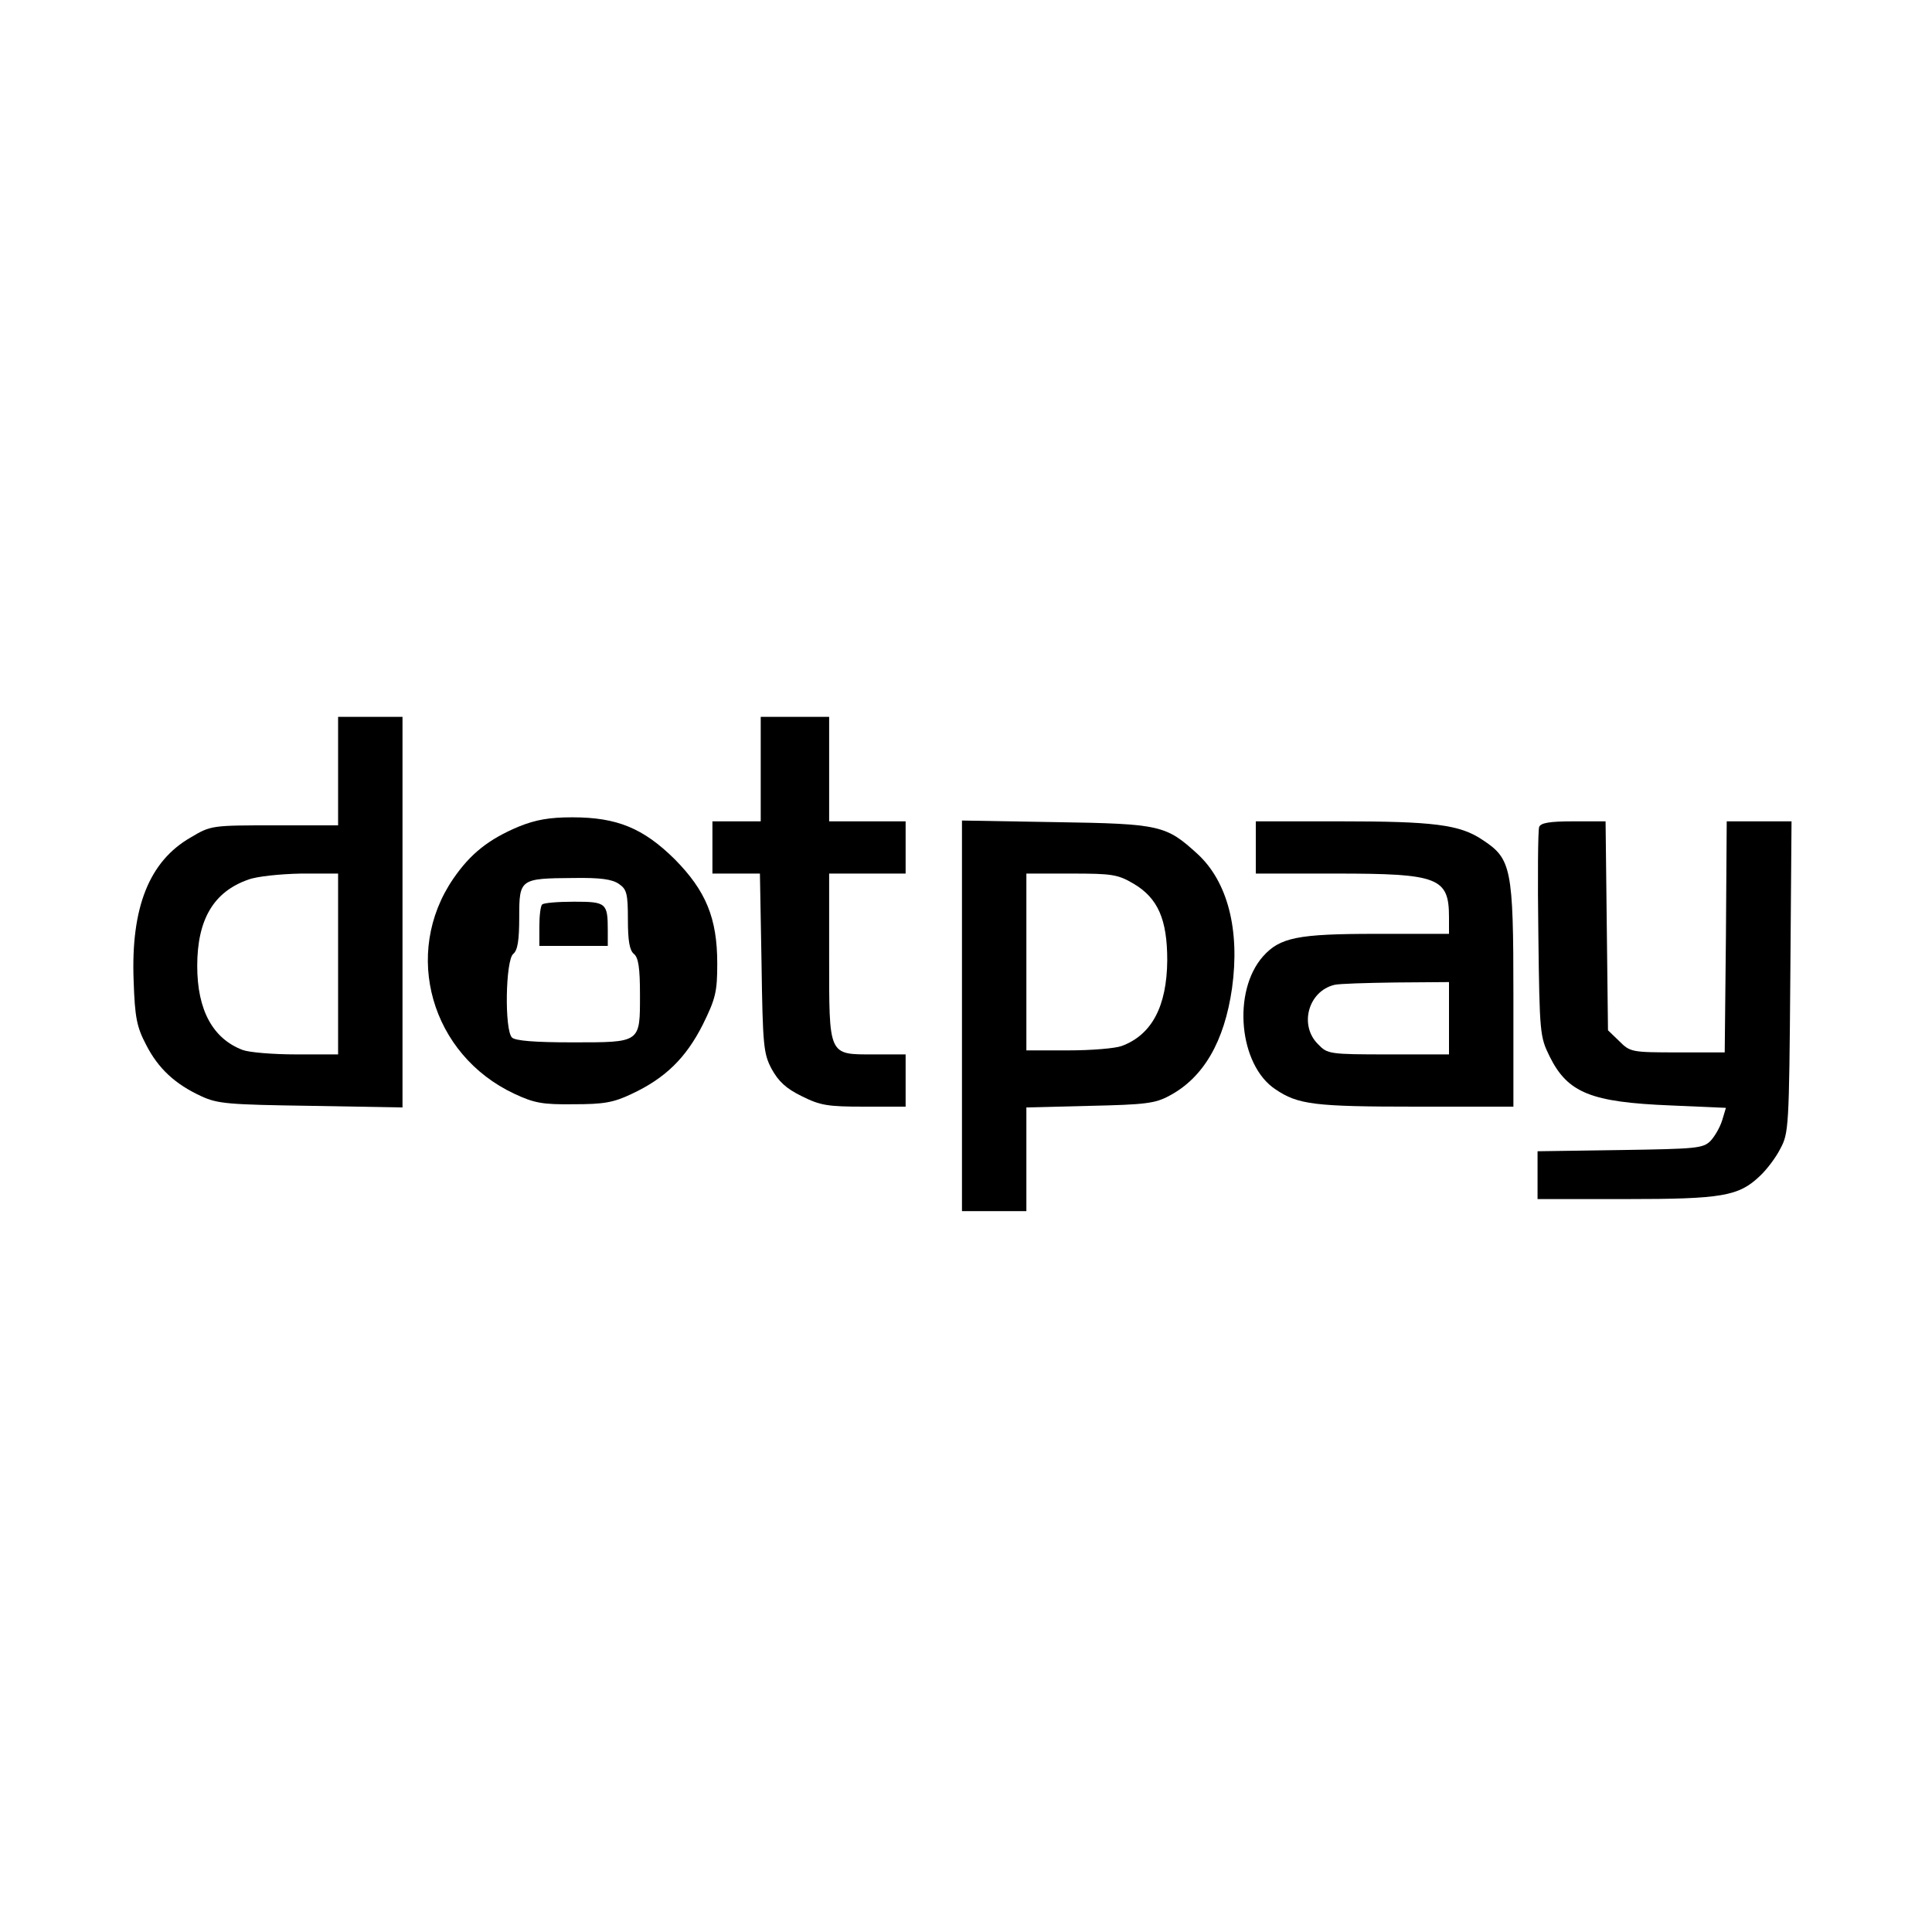
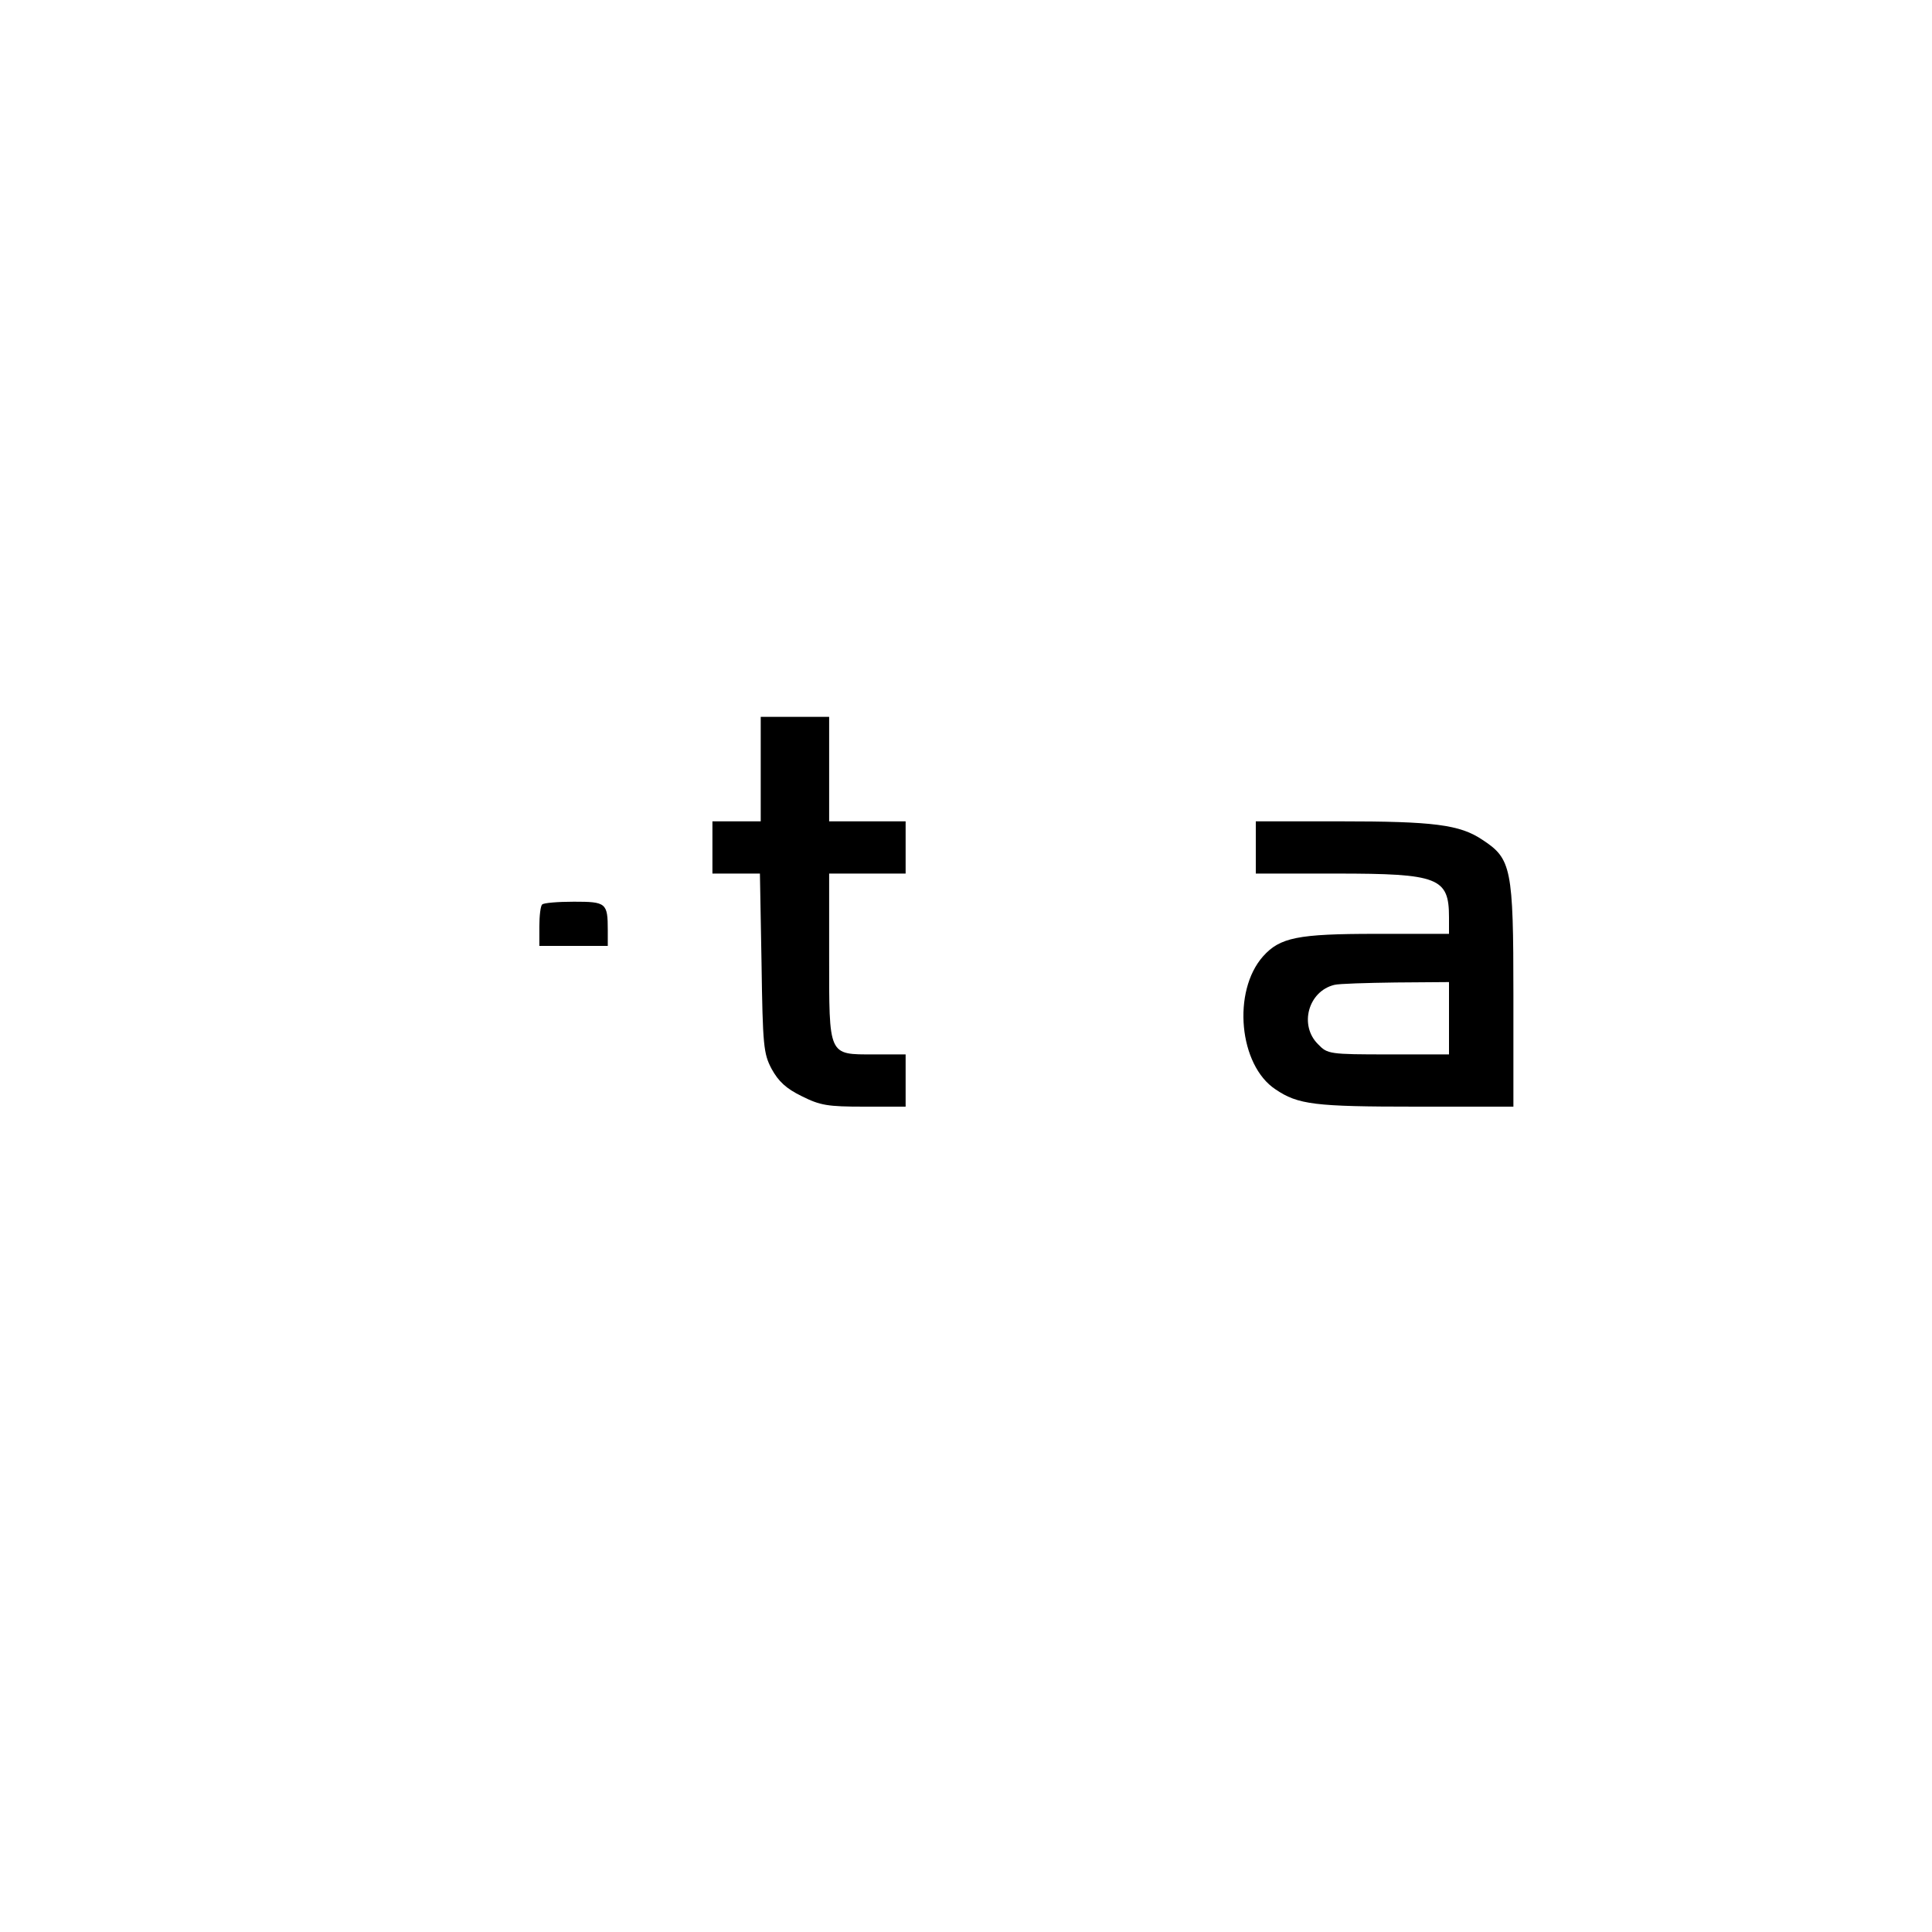
<svg xmlns="http://www.w3.org/2000/svg" width="500" height="500" viewBox="0 0 500 500" fill="none">
-   <path d="M87.5 199.56V213.6H71.146C54.896 213.6 54.583 213.6 49.375 216.72C38.646 222.856 33.854 234.816 34.583 253.744C34.896 263.416 35.417 265.808 37.812 270.384C40.938 276.52 45.312 280.576 52.083 283.696C56.354 285.672 59.062 285.88 80.521 286.192L104.167 286.608V236.064V185.52H95.833H87.5V199.56ZM87.5 249.48V272.88H76.667C70.625 272.88 64.479 272.36 62.812 271.736C55.104 268.824 51.042 261.44 51.042 250C51.042 237.936 55.312 230.76 64.271 227.64C66.458 226.808 72.5 226.184 77.917 226.08H87.5V249.48Z" fill="black" />
  <path d="M196.875 199.04V212.56H190.625H184.375V219.32V226.08H190.521H196.667L197.083 249.168C197.396 270.696 197.604 272.672 199.688 276.624C201.458 279.848 203.438 281.72 207.5 283.696C212.292 286.088 214.167 286.4 223.646 286.4H234.375V279.64V272.88H226.146C214.271 272.88 214.583 273.504 214.583 247.192V226.08H224.479H234.375V219.32V212.56H224.479H214.583V199.04V185.52H205.729H196.875V199.04Z" fill="black" />
-   <path d="M134.271 213.913C126.563 217.137 121.771 220.881 117.292 227.433C104.063 246.777 111.563 272.985 133.125 283.073C138.229 285.465 140.417 285.881 148.438 285.777C156.25 285.777 158.75 285.361 163.542 283.073C172.188 279.017 177.5 273.817 181.875 265.185C185.209 258.425 185.625 256.657 185.625 249.377C185.625 237.625 182.709 230.553 174.584 222.337C166.459 214.329 159.688 211.521 148.125 211.521C142.188 211.521 138.646 212.145 134.271 213.913ZM160.209 228.785C162.188 230.137 162.5 231.281 162.5 237.937C162.5 243.449 162.917 245.945 164.063 246.881C165.209 247.817 165.625 250.417 165.625 257.385C165.625 269.969 165.938 269.761 148.021 269.761C138.334 269.761 133.334 269.345 132.5 268.513C130.521 266.537 130.834 248.545 132.813 246.881C133.959 245.945 134.375 243.449 134.375 237.313C134.375 227.433 134.584 227.329 148.438 227.225C155.417 227.121 158.438 227.537 160.209 228.785Z" fill="black" />
  <path d="M140.313 234.089C139.896 234.401 139.583 237.001 139.583 239.809V244.801H148.438H157.292V240.745C157.292 233.673 156.875 233.361 148.542 233.361C144.375 233.361 140.625 233.673 140.313 234.089Z" fill="black" />
-   <path d="M248.958 262.896V313.44H257.292H265.625V300.024V286.608L282.083 286.192C296.354 285.88 298.958 285.568 302.604 283.592C311.458 278.912 316.875 269.552 318.854 255.72C320.938 240.64 317.708 228.16 309.896 220.984C301.771 213.6 300.417 213.184 273.229 212.768L248.958 212.352V262.896ZM293.333 228.68C299.688 232.424 302.083 237.936 302.083 248.544C301.979 260.4 298.125 267.784 290.313 270.696C288.646 271.32 282.5 271.84 276.458 271.84H265.625V248.96V226.08H277.292C287.708 226.08 289.271 226.288 293.333 228.68Z" fill="black" />
  <path d="M325 219.32V226.08H345.833C372.292 226.08 375 227.12 375 237.416V241.68H356.042C335.833 241.68 331.25 242.616 326.875 247.504C318.854 256.552 320.625 275.688 330.104 281.928C335.938 285.88 340.208 286.4 366.458 286.4H391.667V257.488C391.667 224.624 391.146 222.232 383.646 217.344C377.813 213.392 370.938 212.56 346.771 212.56H325V219.32ZM375 263.52V272.88H359.375C344.063 272.88 343.542 272.776 341.146 270.28C336.146 265.392 338.542 256.552 345.313 254.888C346.458 254.576 353.646 254.368 361.25 254.264L375 254.16V263.52Z" fill="black" />
-   <path d="M398.333 214.016C398.021 214.848 397.917 227.328 398.125 241.888C398.437 267.576 398.542 268.304 401.042 273.4C405.729 282.864 411.771 285.256 432.396 286.088L446.667 286.712L445.729 289.832C445.208 291.6 443.854 293.992 442.708 295.24C440.729 297.216 439.062 297.32 419.271 297.632L397.917 297.944V304.184V310.32H420.729C445.729 310.32 450 309.592 455.521 304.288C457.187 302.728 459.583 299.608 460.729 297.32C462.917 293.264 463.021 291.912 463.333 252.808L463.646 212.56H455.312H446.875L446.667 242.408L446.354 272.36H434.167C422.187 272.36 421.875 272.256 419.062 269.448L416.146 266.64L415.833 239.6L415.521 212.56H407.187C400.937 212.56 398.75 212.976 398.333 214.016Z" fill="black" />
</svg>